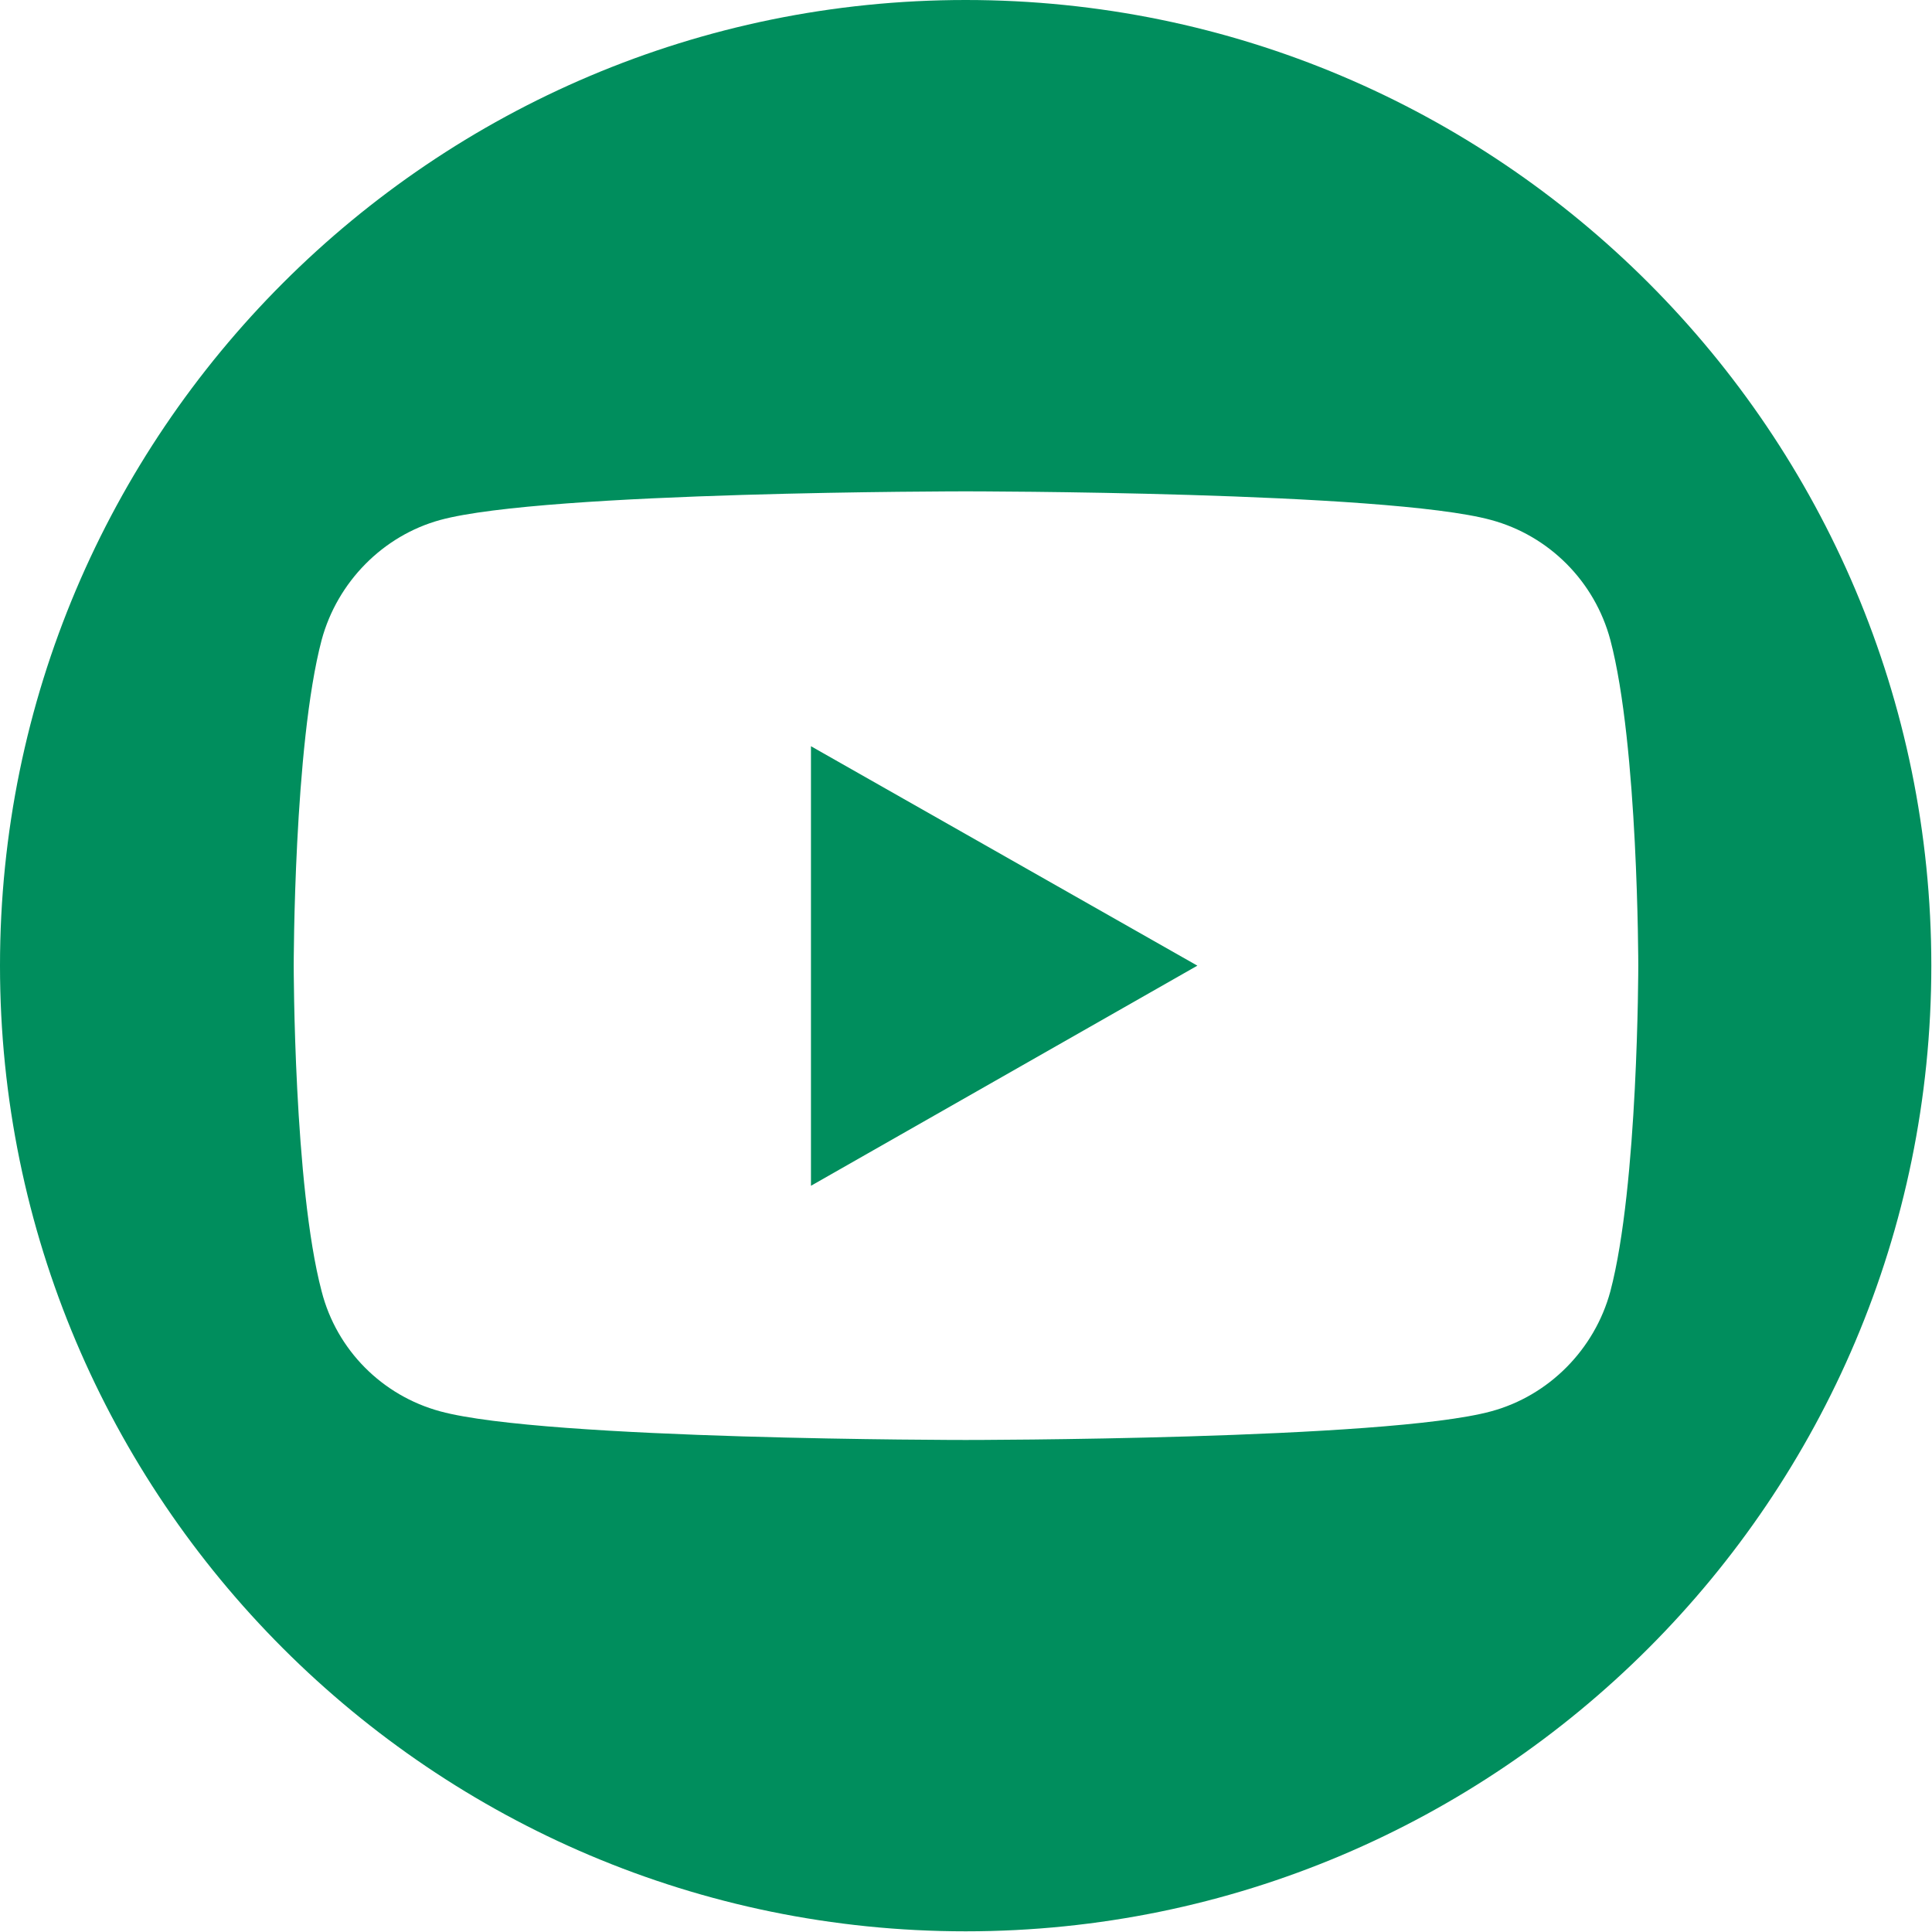
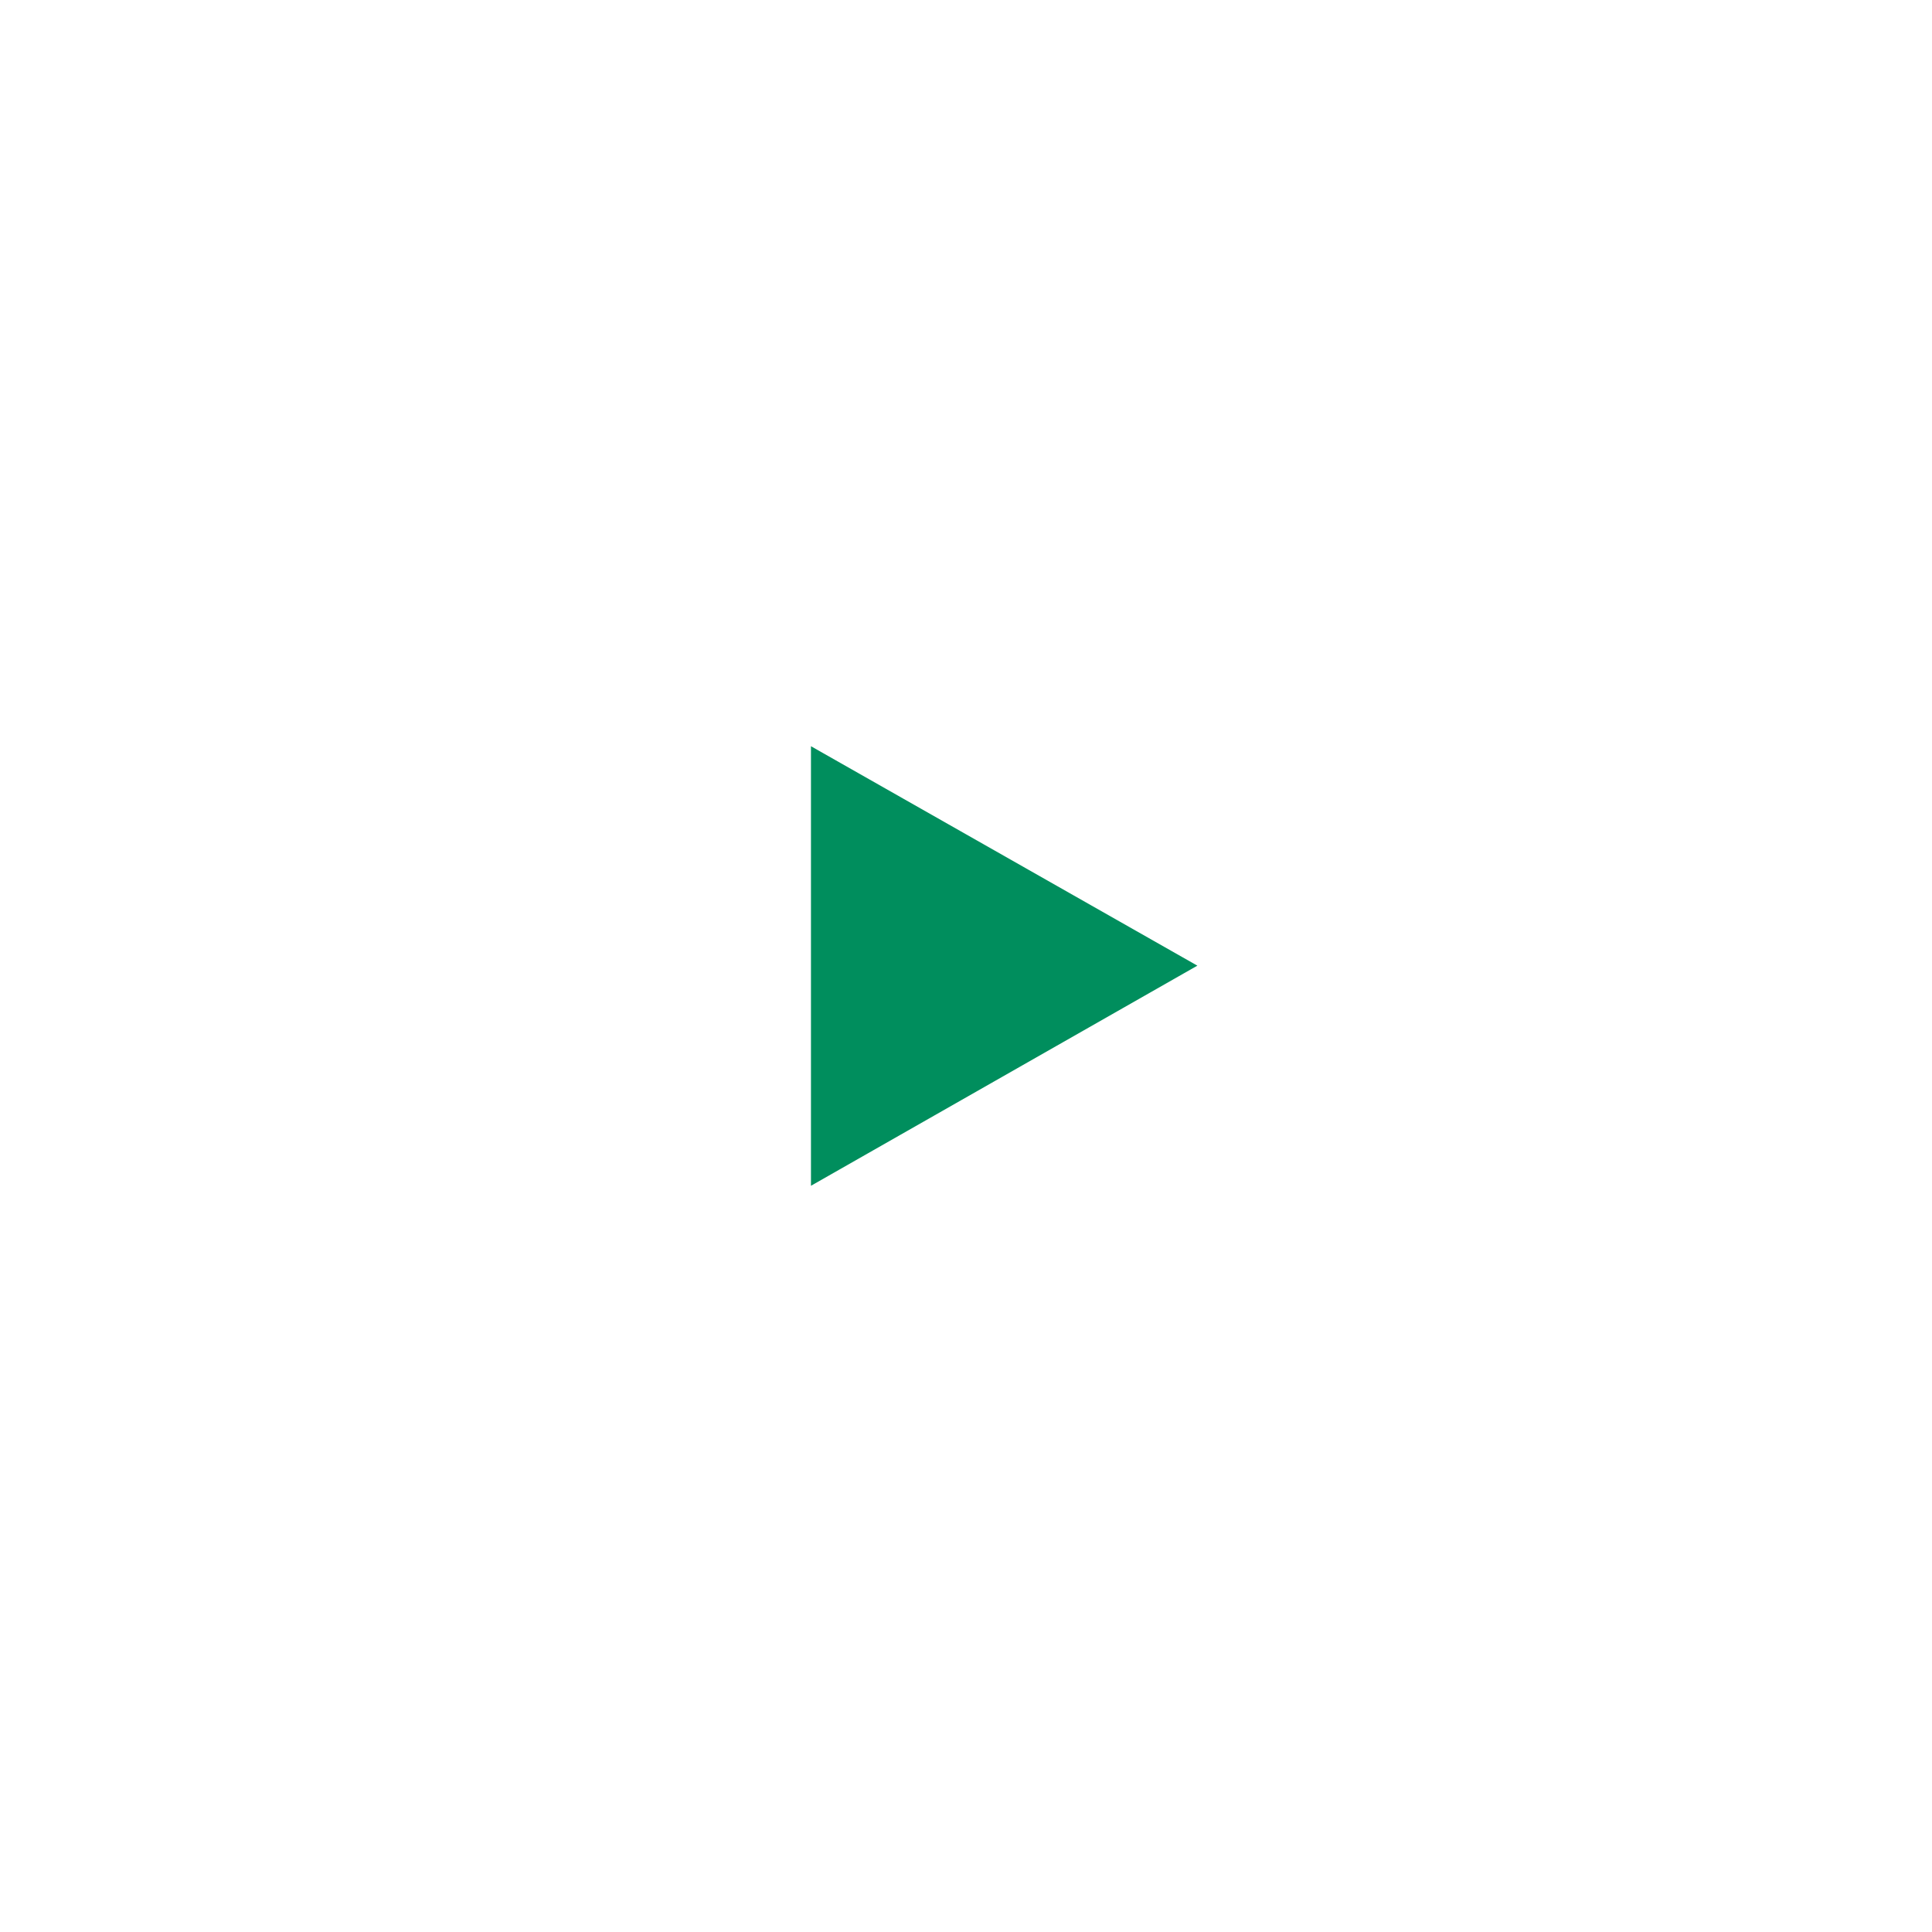
<svg xmlns="http://www.w3.org/2000/svg" id="Ebene_1" viewBox="0 0 28.35 28.35">
  <defs>
    <style>.cls-1{fill:#008e5d;}</style>
  </defs>
-   <path class="cls-1" d="M14.17,0C6.35,0,0,6.35,0,14.17s6.35,14.17,14.17,14.17,14.17-6.35,14.17-14.17S22,0,14.17,0Zm9.46,18.95c-.23,.85-.9,1.53-1.75,1.76-1.54,.42-7.71,.42-7.71,.42,0,0-6.17,0-7.71-.42-.85-.23-1.52-.9-1.74-1.76-.41-1.55-.41-4.78-.41-4.78,0,0,0-3.23,.41-4.78,.23-.85,.9-1.53,1.74-1.76,1.54-.42,7.71-.42,7.71-.42,0,0,6.17,0,7.71,.42,.85,.23,1.52,.9,1.75,1.76,.41,1.55,.41,4.78,.41,4.78,0,0,0,3.23-.41,4.78Z" />
  <polygon class="cls-1" points="11.9 17.4 17.57 14.17 11.9 10.95 11.9 17.4" />
</svg>